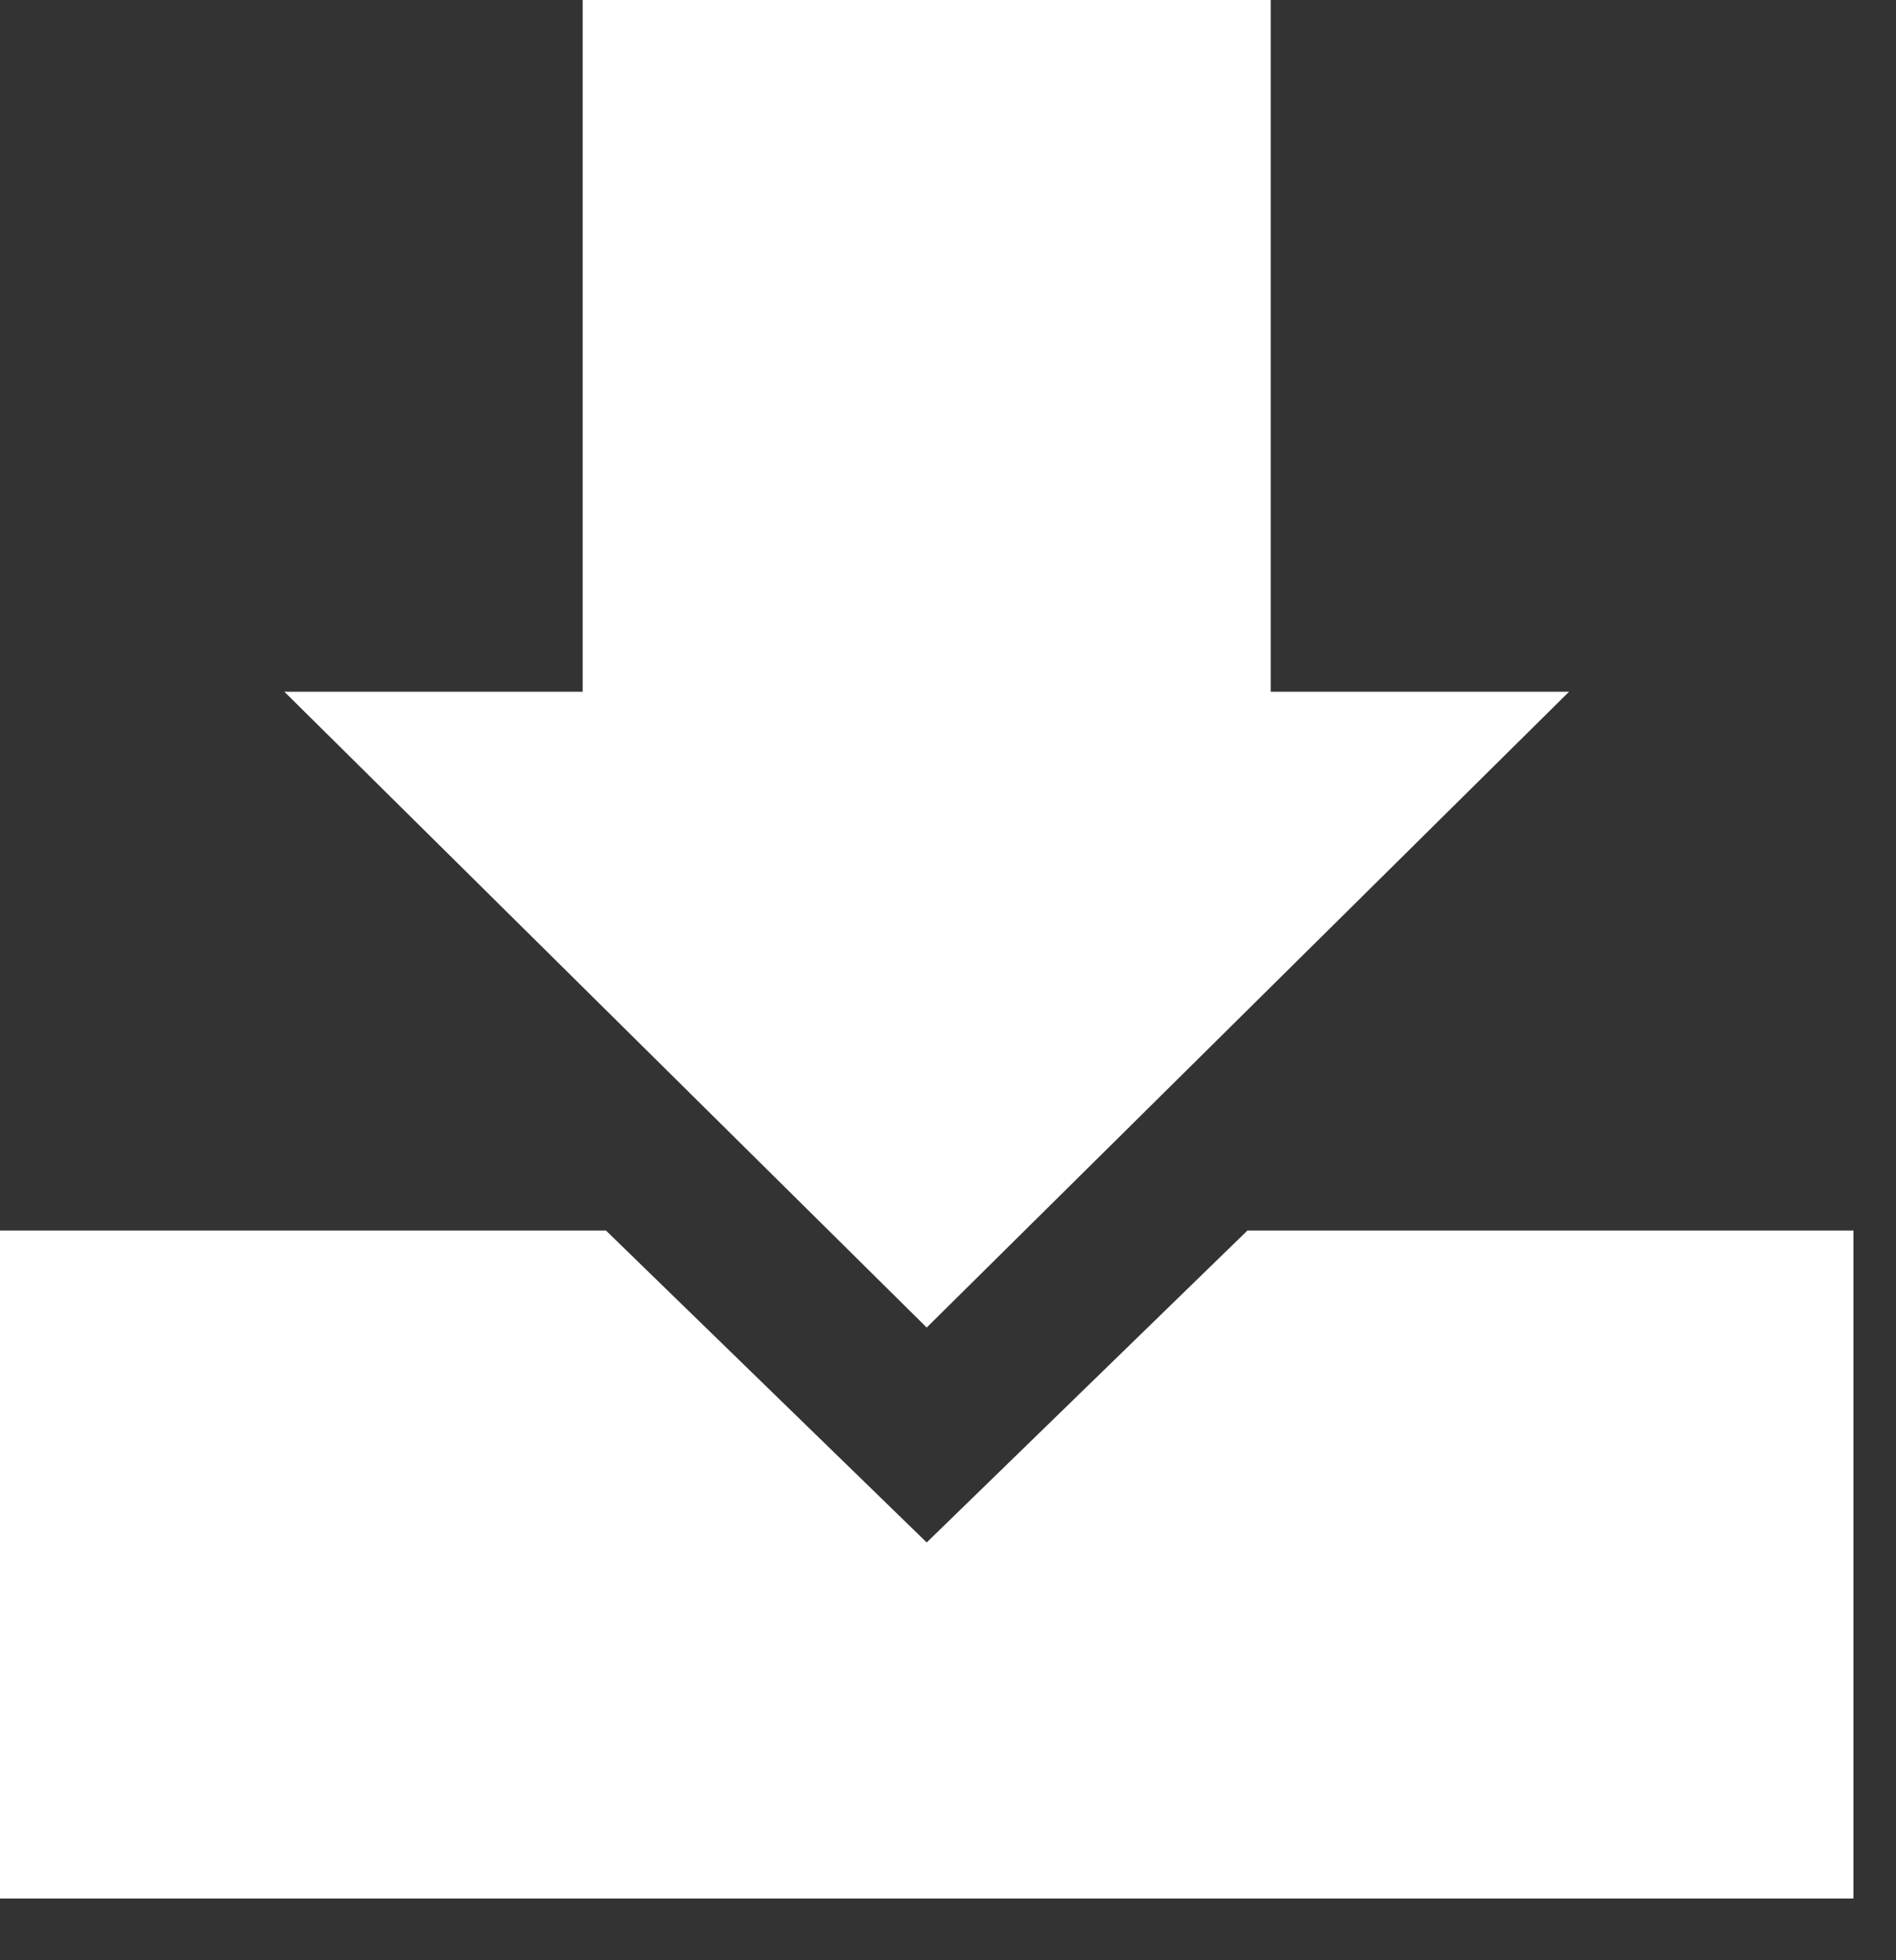
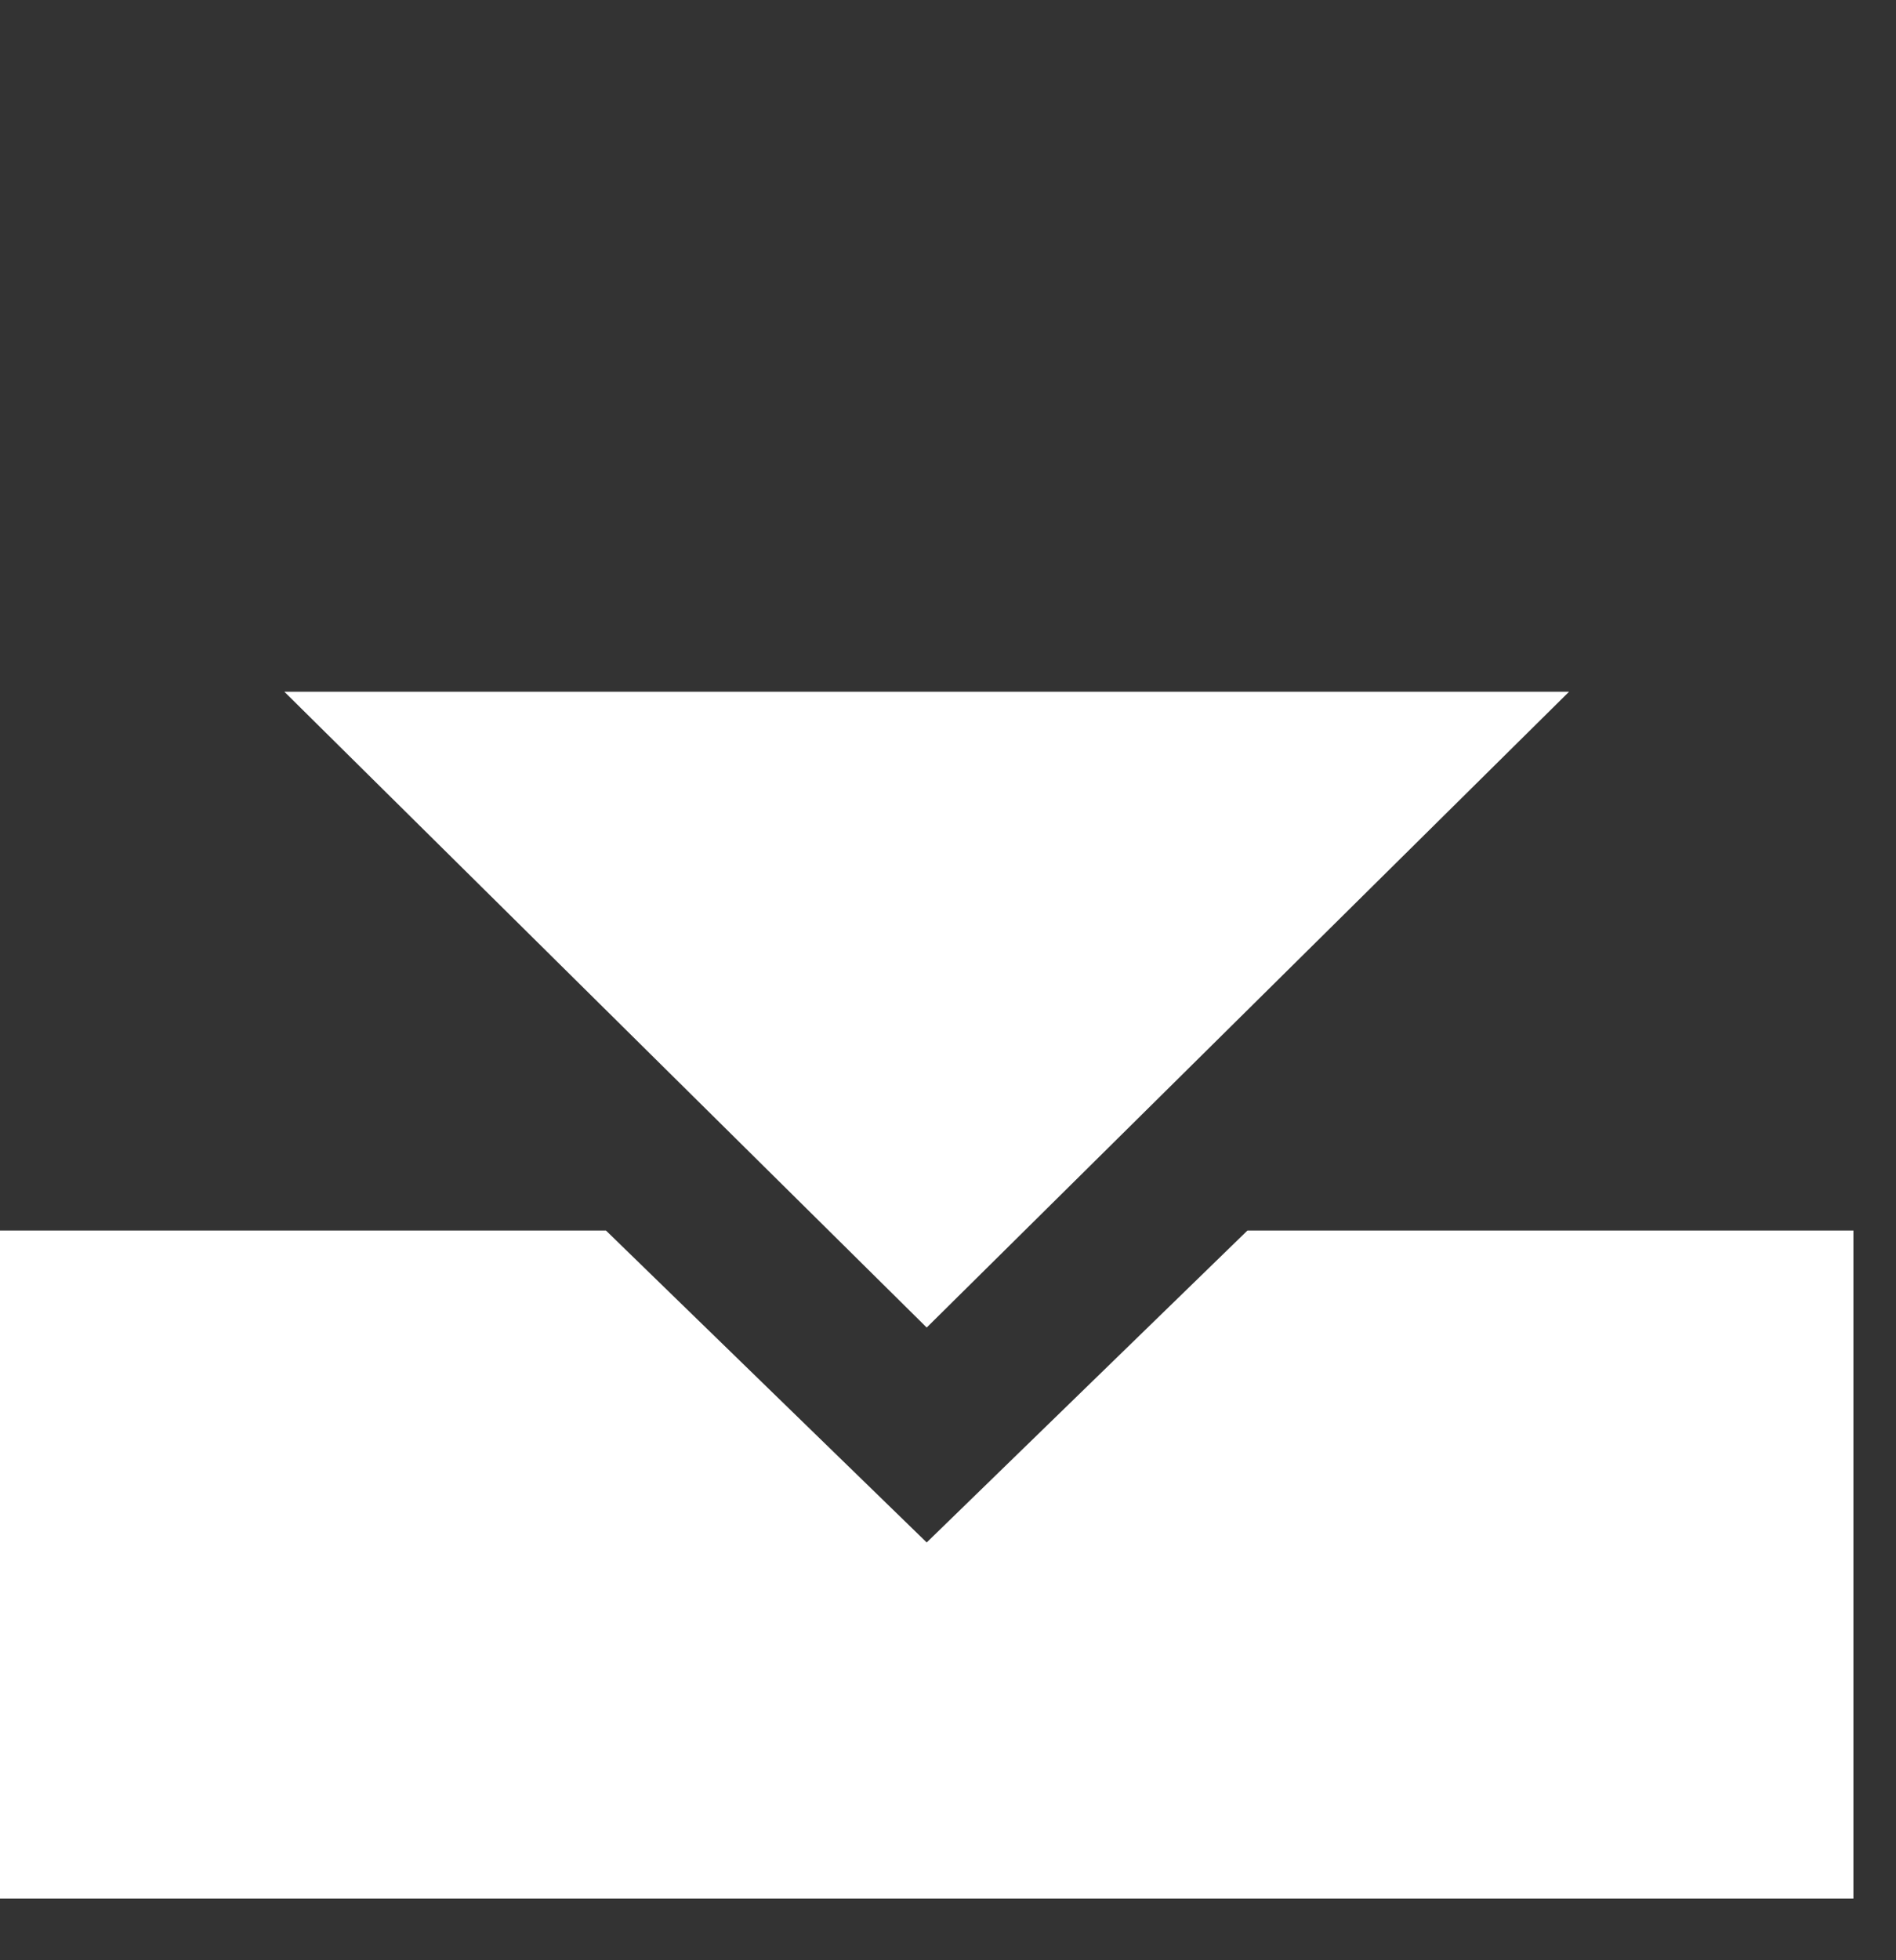
<svg xmlns="http://www.w3.org/2000/svg" width="30" height="31" viewBox="0 0 30 31" fill="none">
  <rect x="0" y="0" width="30" height="31" fill="#333333" stroke="none" />
-   <path d="M9.22 0H20.106V11.407H9.22V0Z" fill="white" />
  <path d="M14.663 20.994L24.827 10.939H4.499L14.663 20.994Z" fill="white" />
  <path d="M19.738 19.46L14.663 24.393L9.588 19.46H0V30.024H29.326V19.46H19.738Z" fill="white" />
</svg>